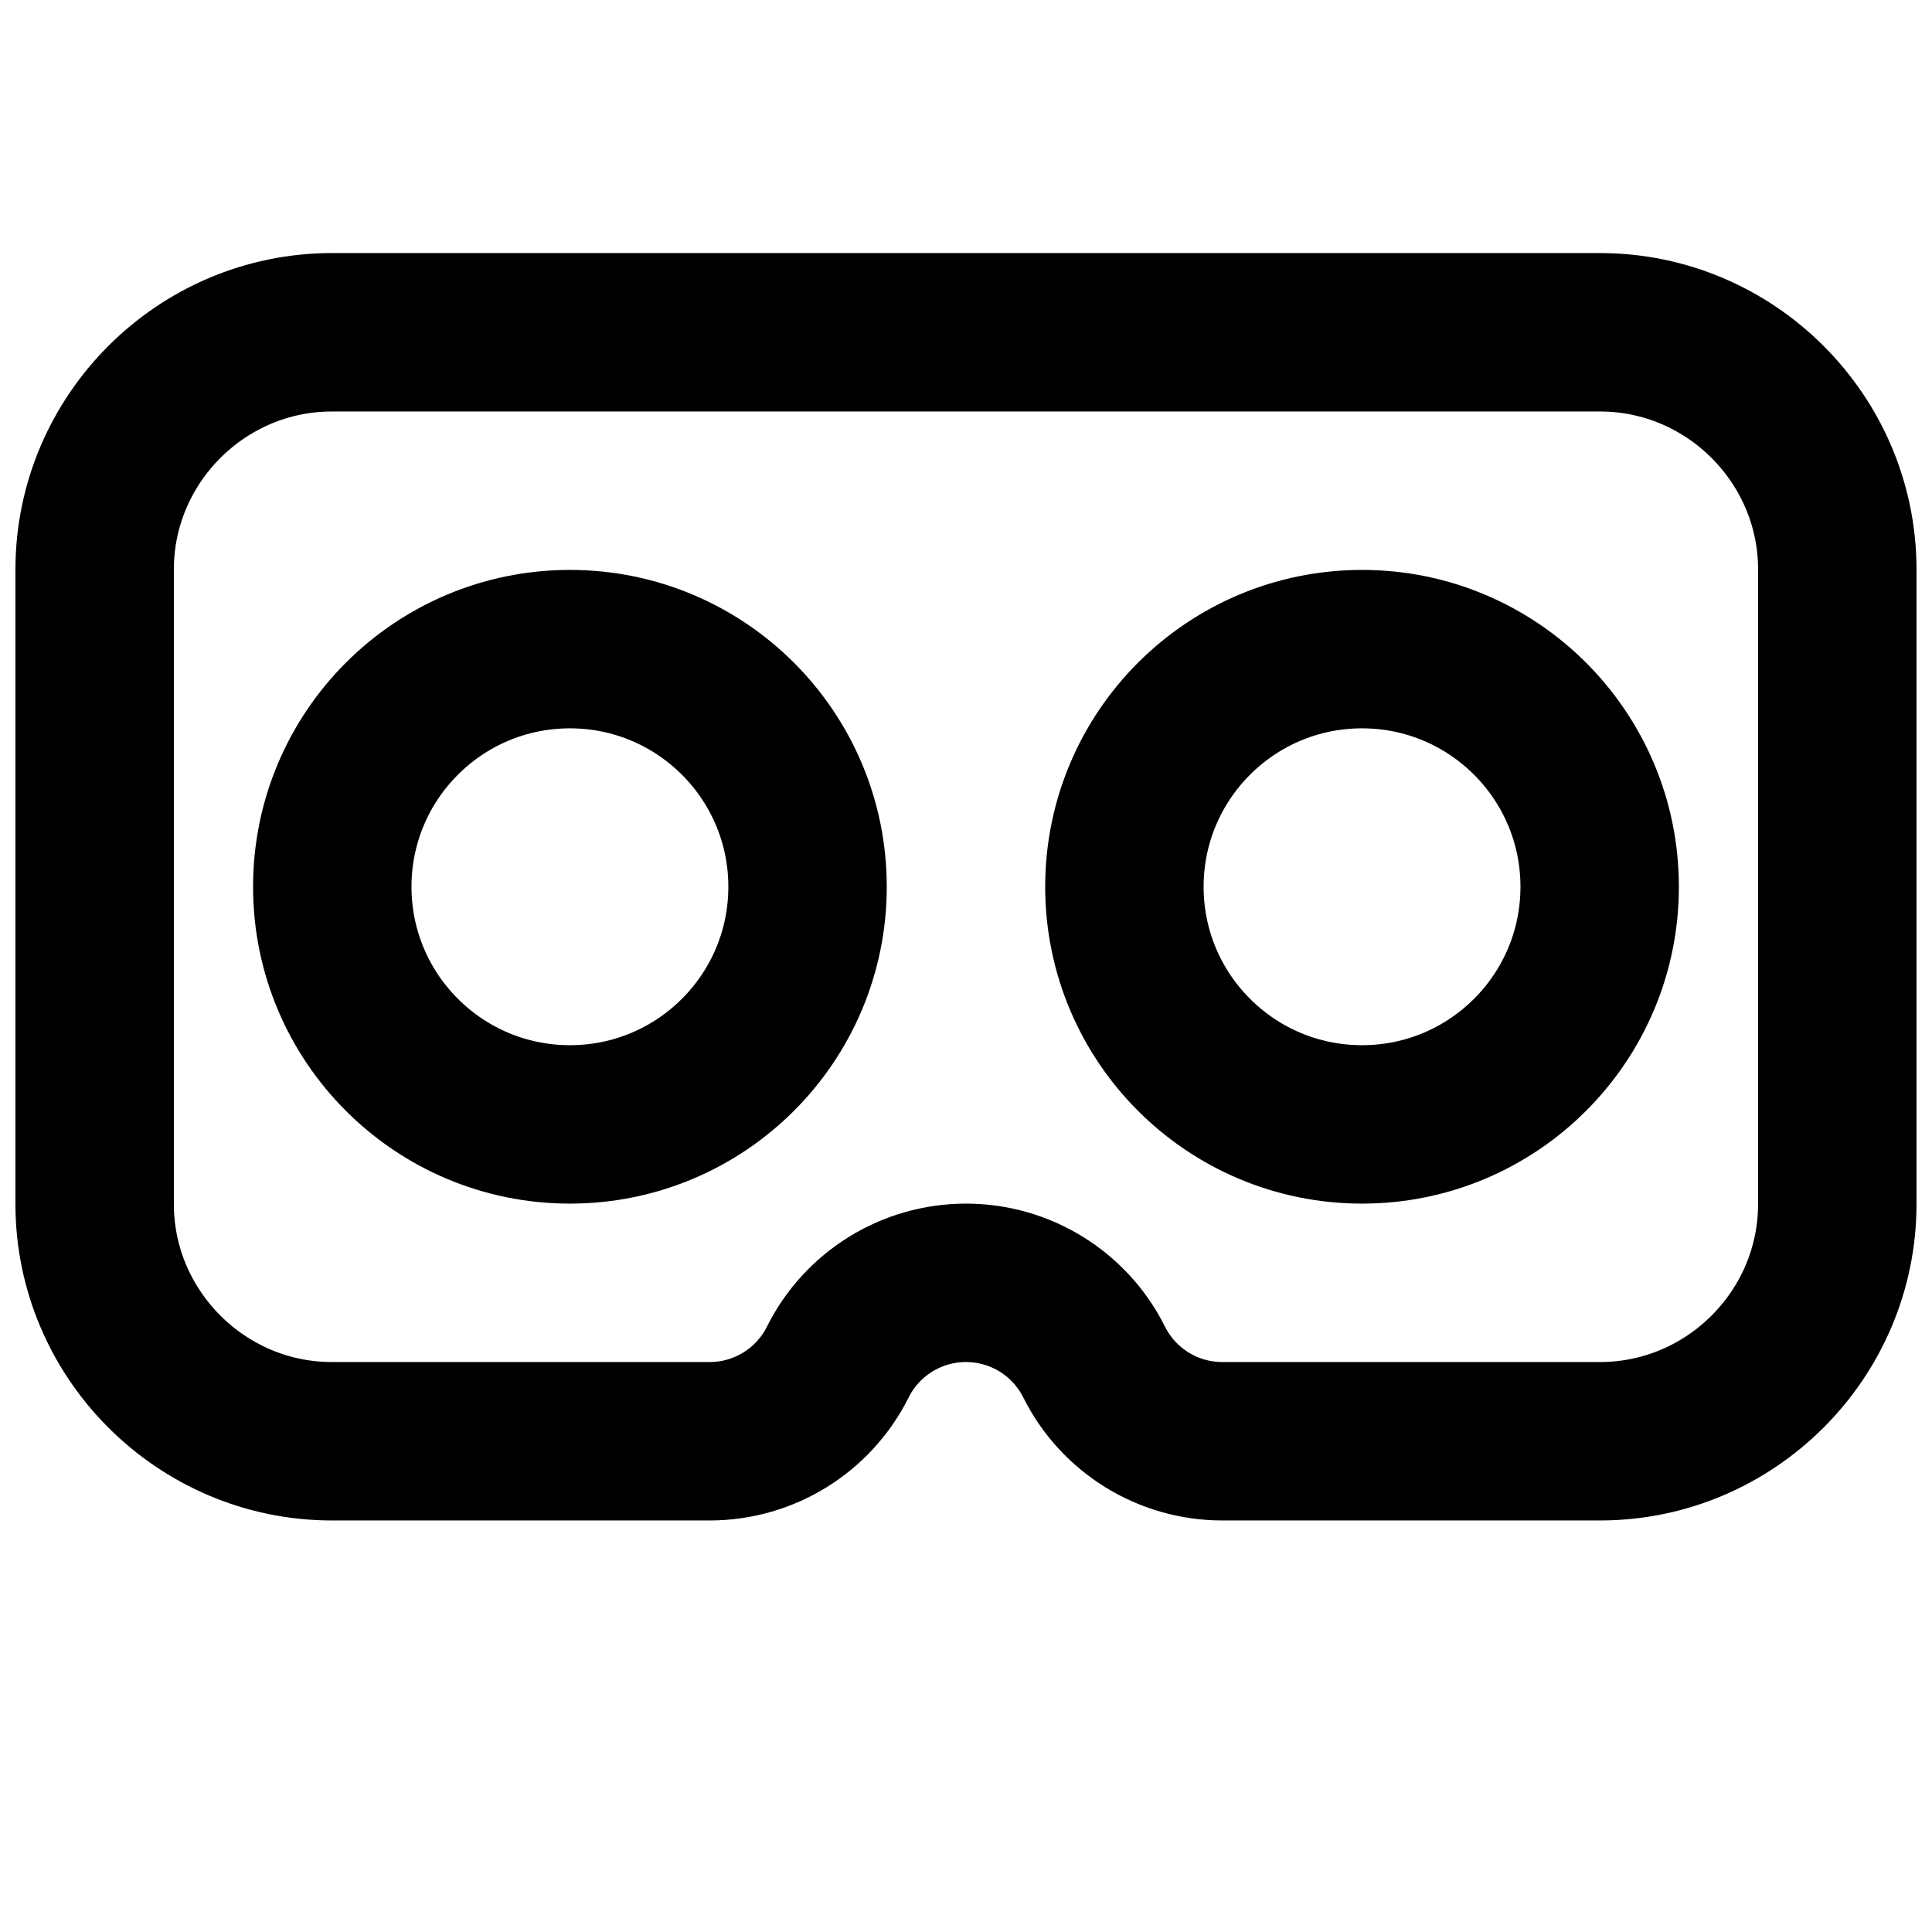
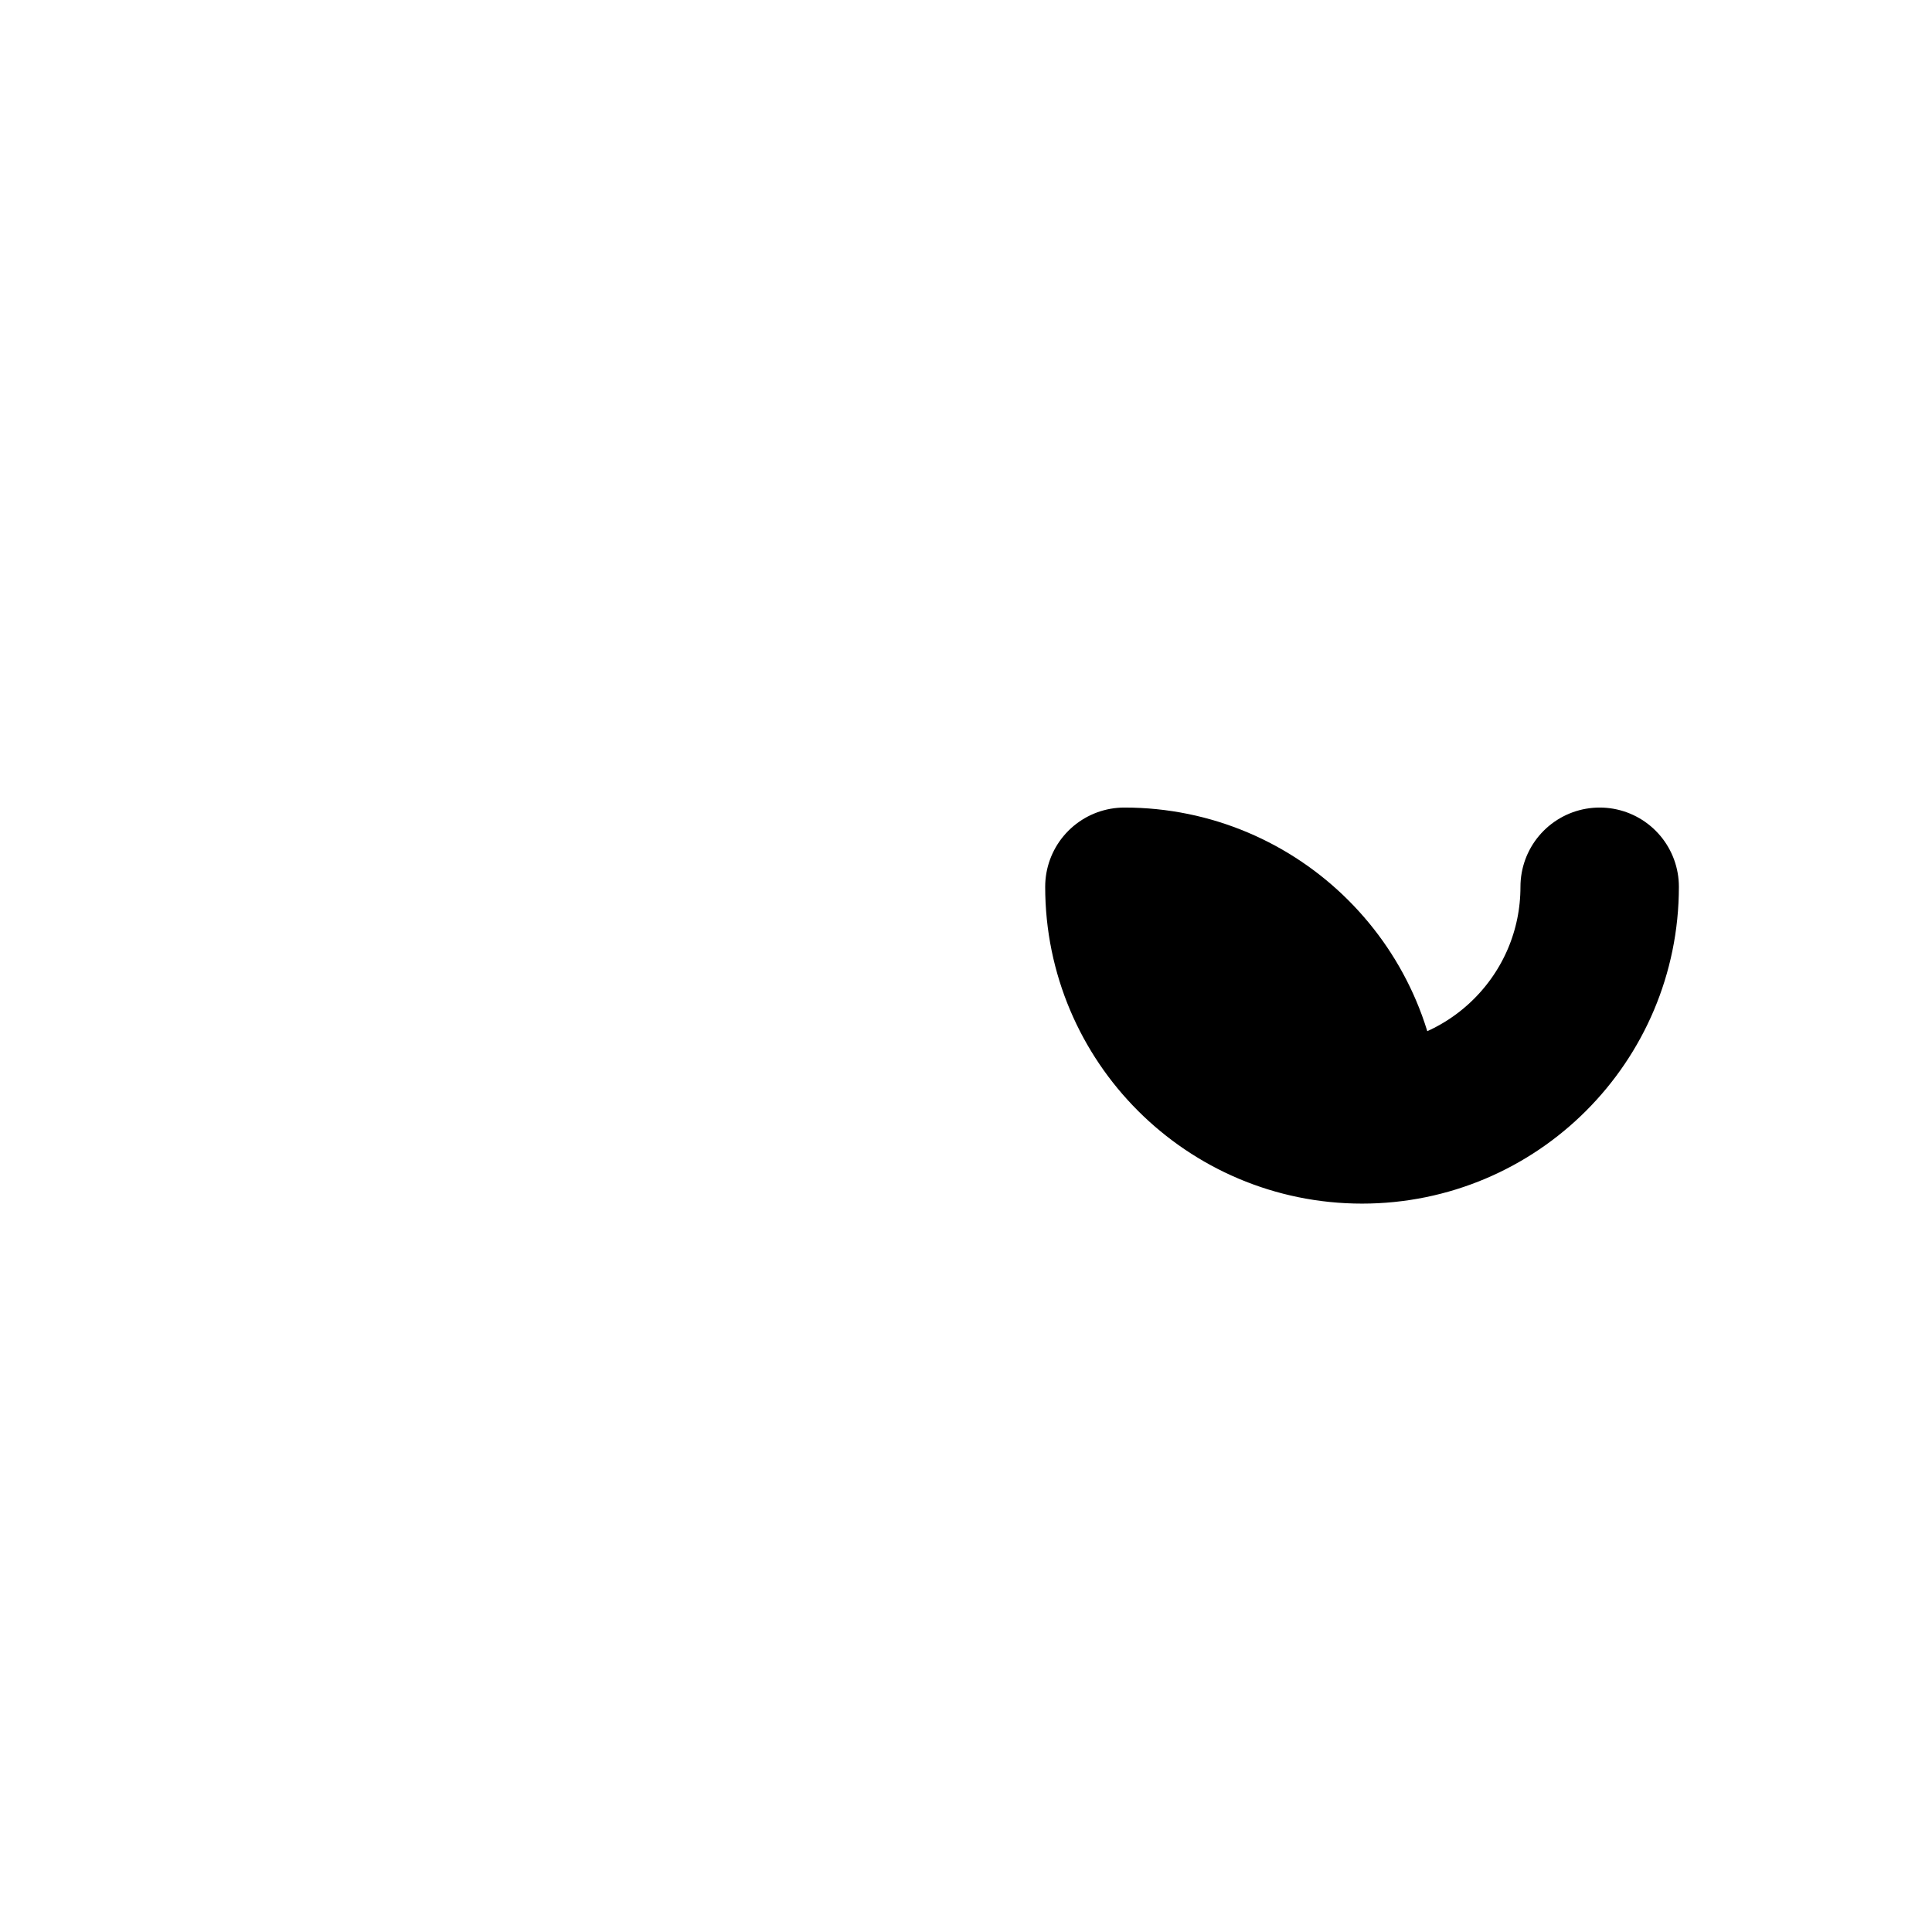
<svg xmlns="http://www.w3.org/2000/svg" width="800px" height="800px" version="1.1" viewBox="144 144 512 512">
  <defs>
    <clipPath id="a">
-       <path d="m148.09 211h503.81v336h-503.81z" />
-     </clipPath>
+       </clipPath>
  </defs>
  <g clip-path="url(#a)">
    <path transform="matrix(20.992 0 0 20.992 148.09 148.09)" d="m8.764 18h-4.769c-1.647 0-2.995-1.348-2.995-2.995v-8.01c0-1.647 1.348-2.995 2.995-2.995h16.01c1.647 0 2.995 1.348 2.995 2.995v8.01c0 1.647-1.348 2.995-2.995 2.995h-4.769c-0.685 0-1.312-0.387-1.618-1s-0.933-1-1.618-1-1.312 0.387-1.618 1-0.933 1-1.618 1zm0 0" fill="none" stroke="#000000" stroke-linecap="round" stroke-linejoin="round" stroke-miterlimit="10" stroke-width="2" />
  </g>
-   <path transform="matrix(20.992 0 0 20.992 148.09 148.09)" d="m10 11c0 1.657-1.343 3-3 3-1.657 0-3-1.343-3-3s1.343-3 3-3c1.657 0 3 1.343 3 3" fill="none" stroke="#000000" stroke-linecap="round" stroke-linejoin="round" stroke-miterlimit="10" stroke-width="2" />
-   <path transform="matrix(20.992 0 0 20.992 148.09 148.09)" d="m20 11c0 1.657-1.343 3-3 3-1.657 0-3-1.343-3-3s1.343-3 3-3c1.657 0 3 1.343 3 3" fill="none" stroke="#000000" stroke-linecap="round" stroke-linejoin="round" stroke-miterlimit="10" stroke-width="2" />
+   <path transform="matrix(20.992 0 0 20.992 148.09 148.09)" d="m20 11c0 1.657-1.343 3-3 3-1.657 0-3-1.343-3-3c1.657 0 3 1.343 3 3" fill="none" stroke="#000000" stroke-linecap="round" stroke-linejoin="round" stroke-miterlimit="10" stroke-width="2" />
</svg>